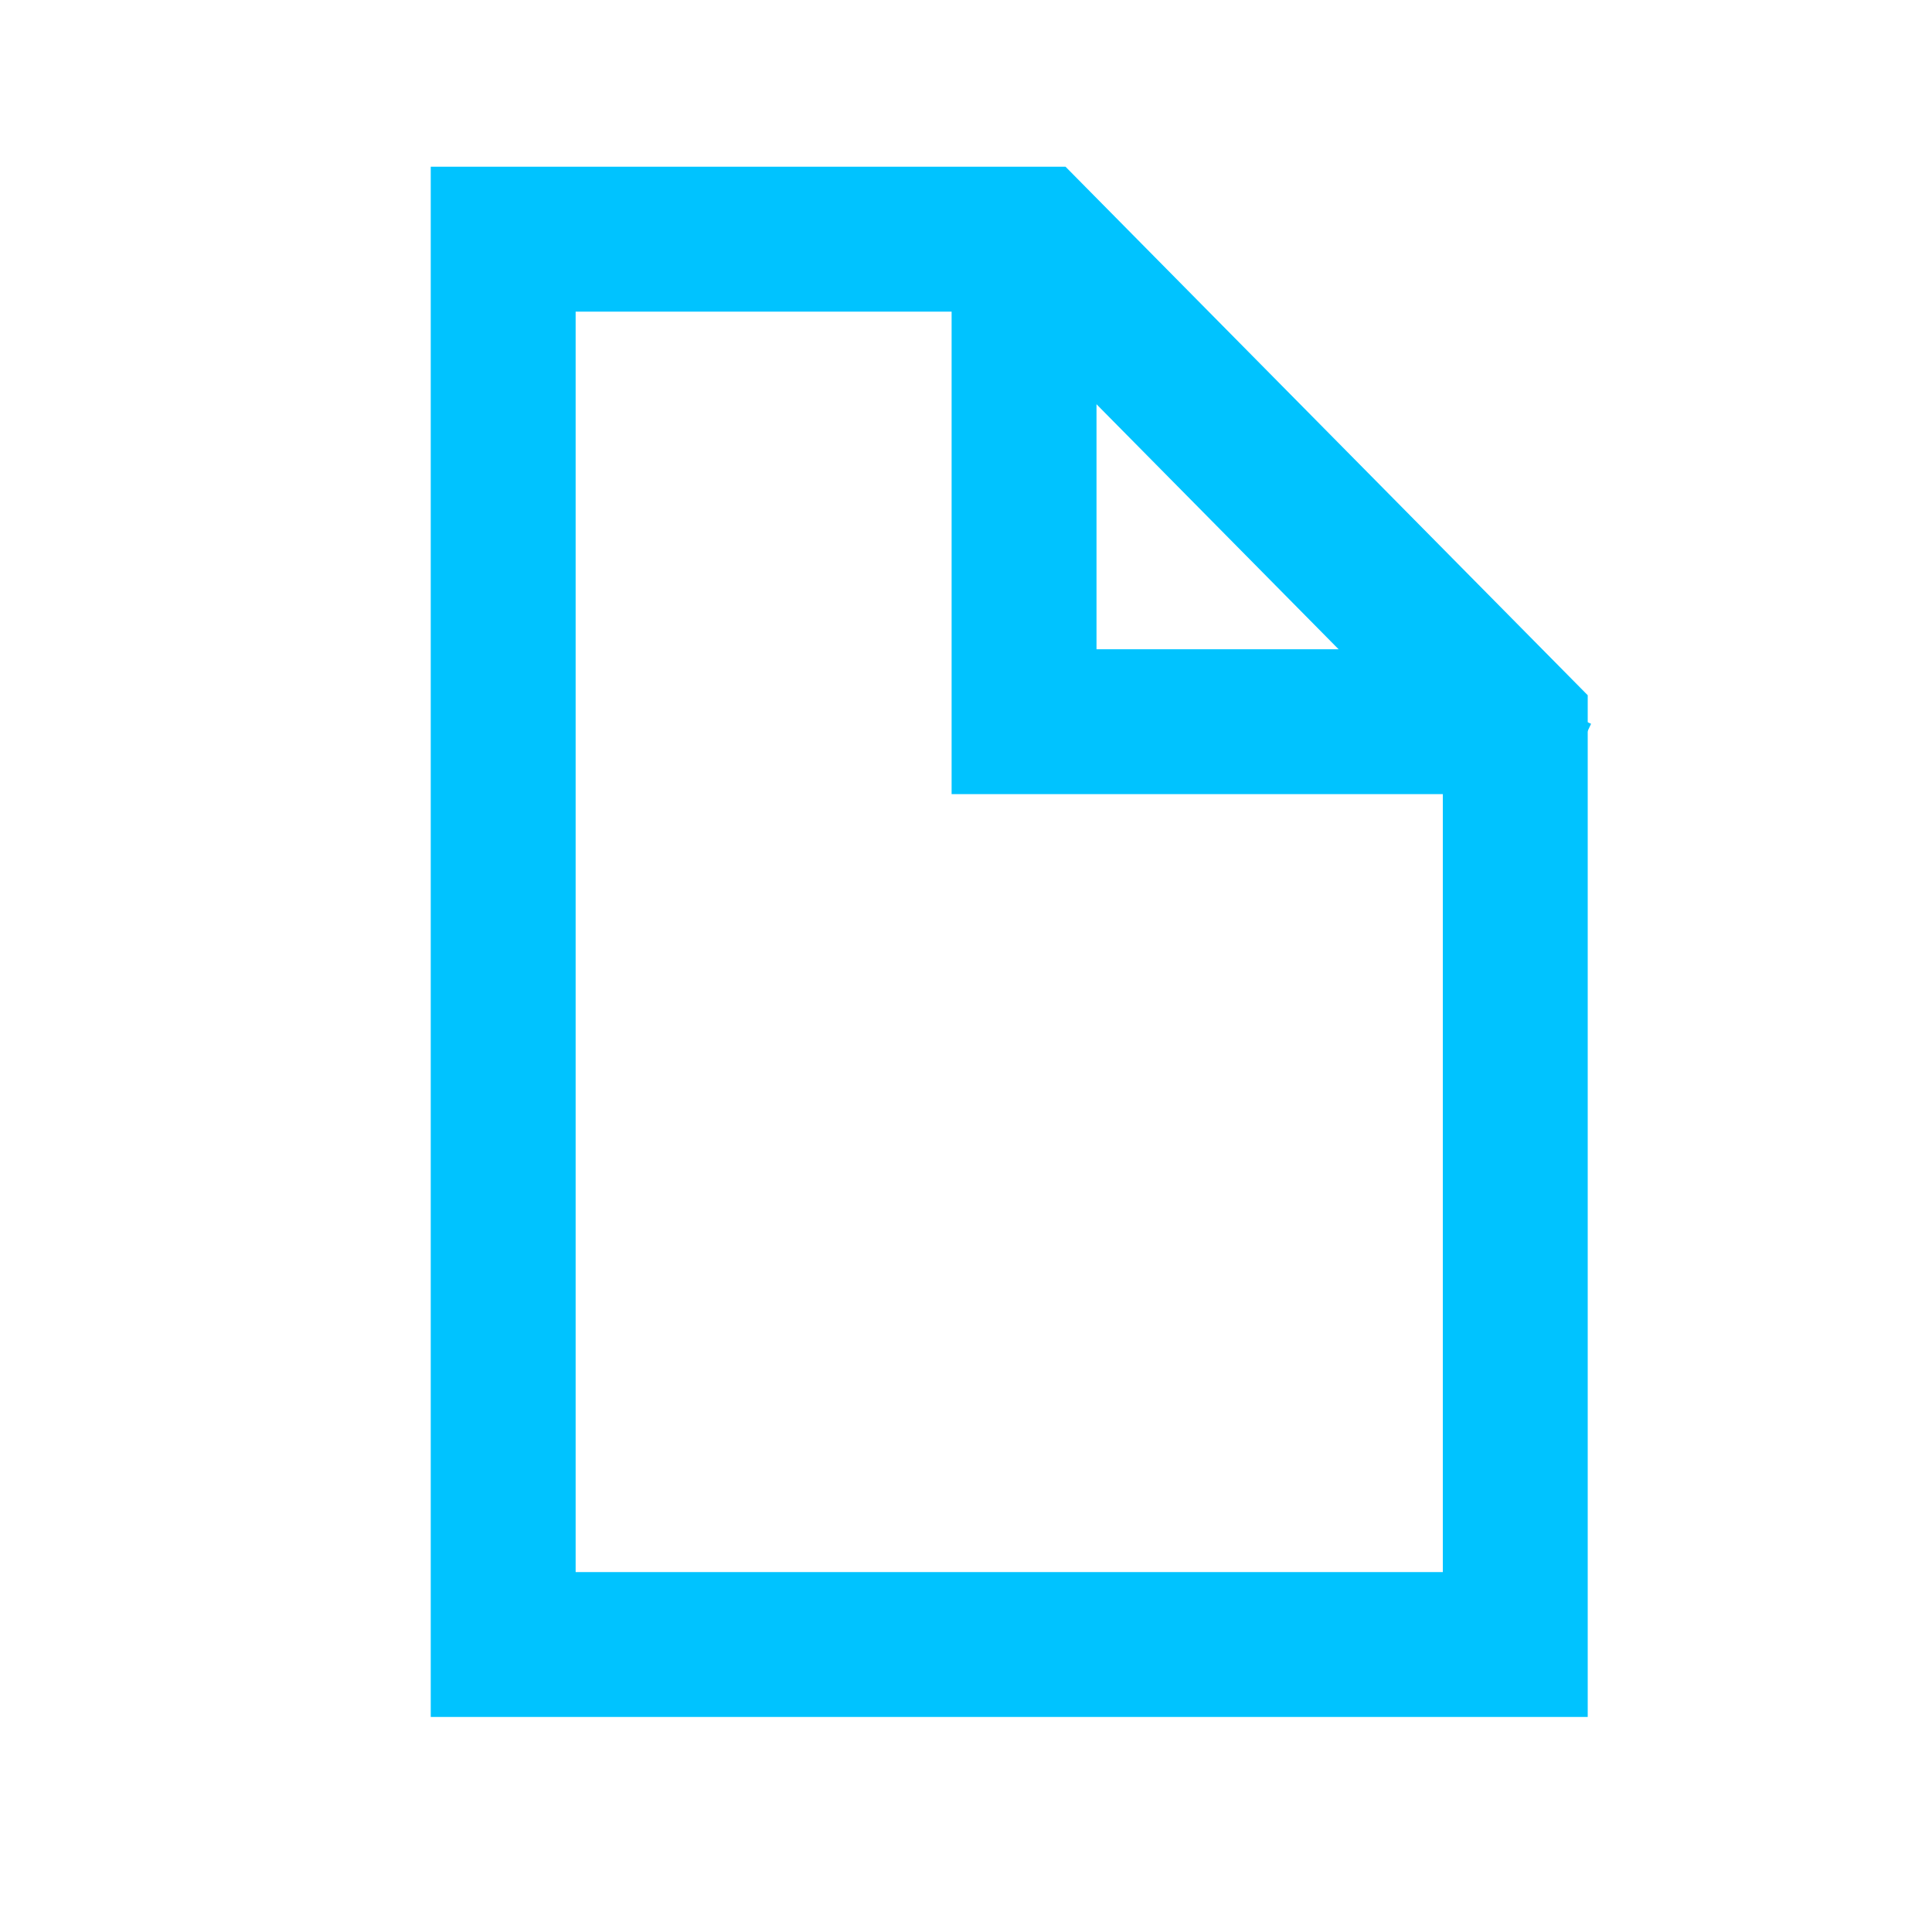
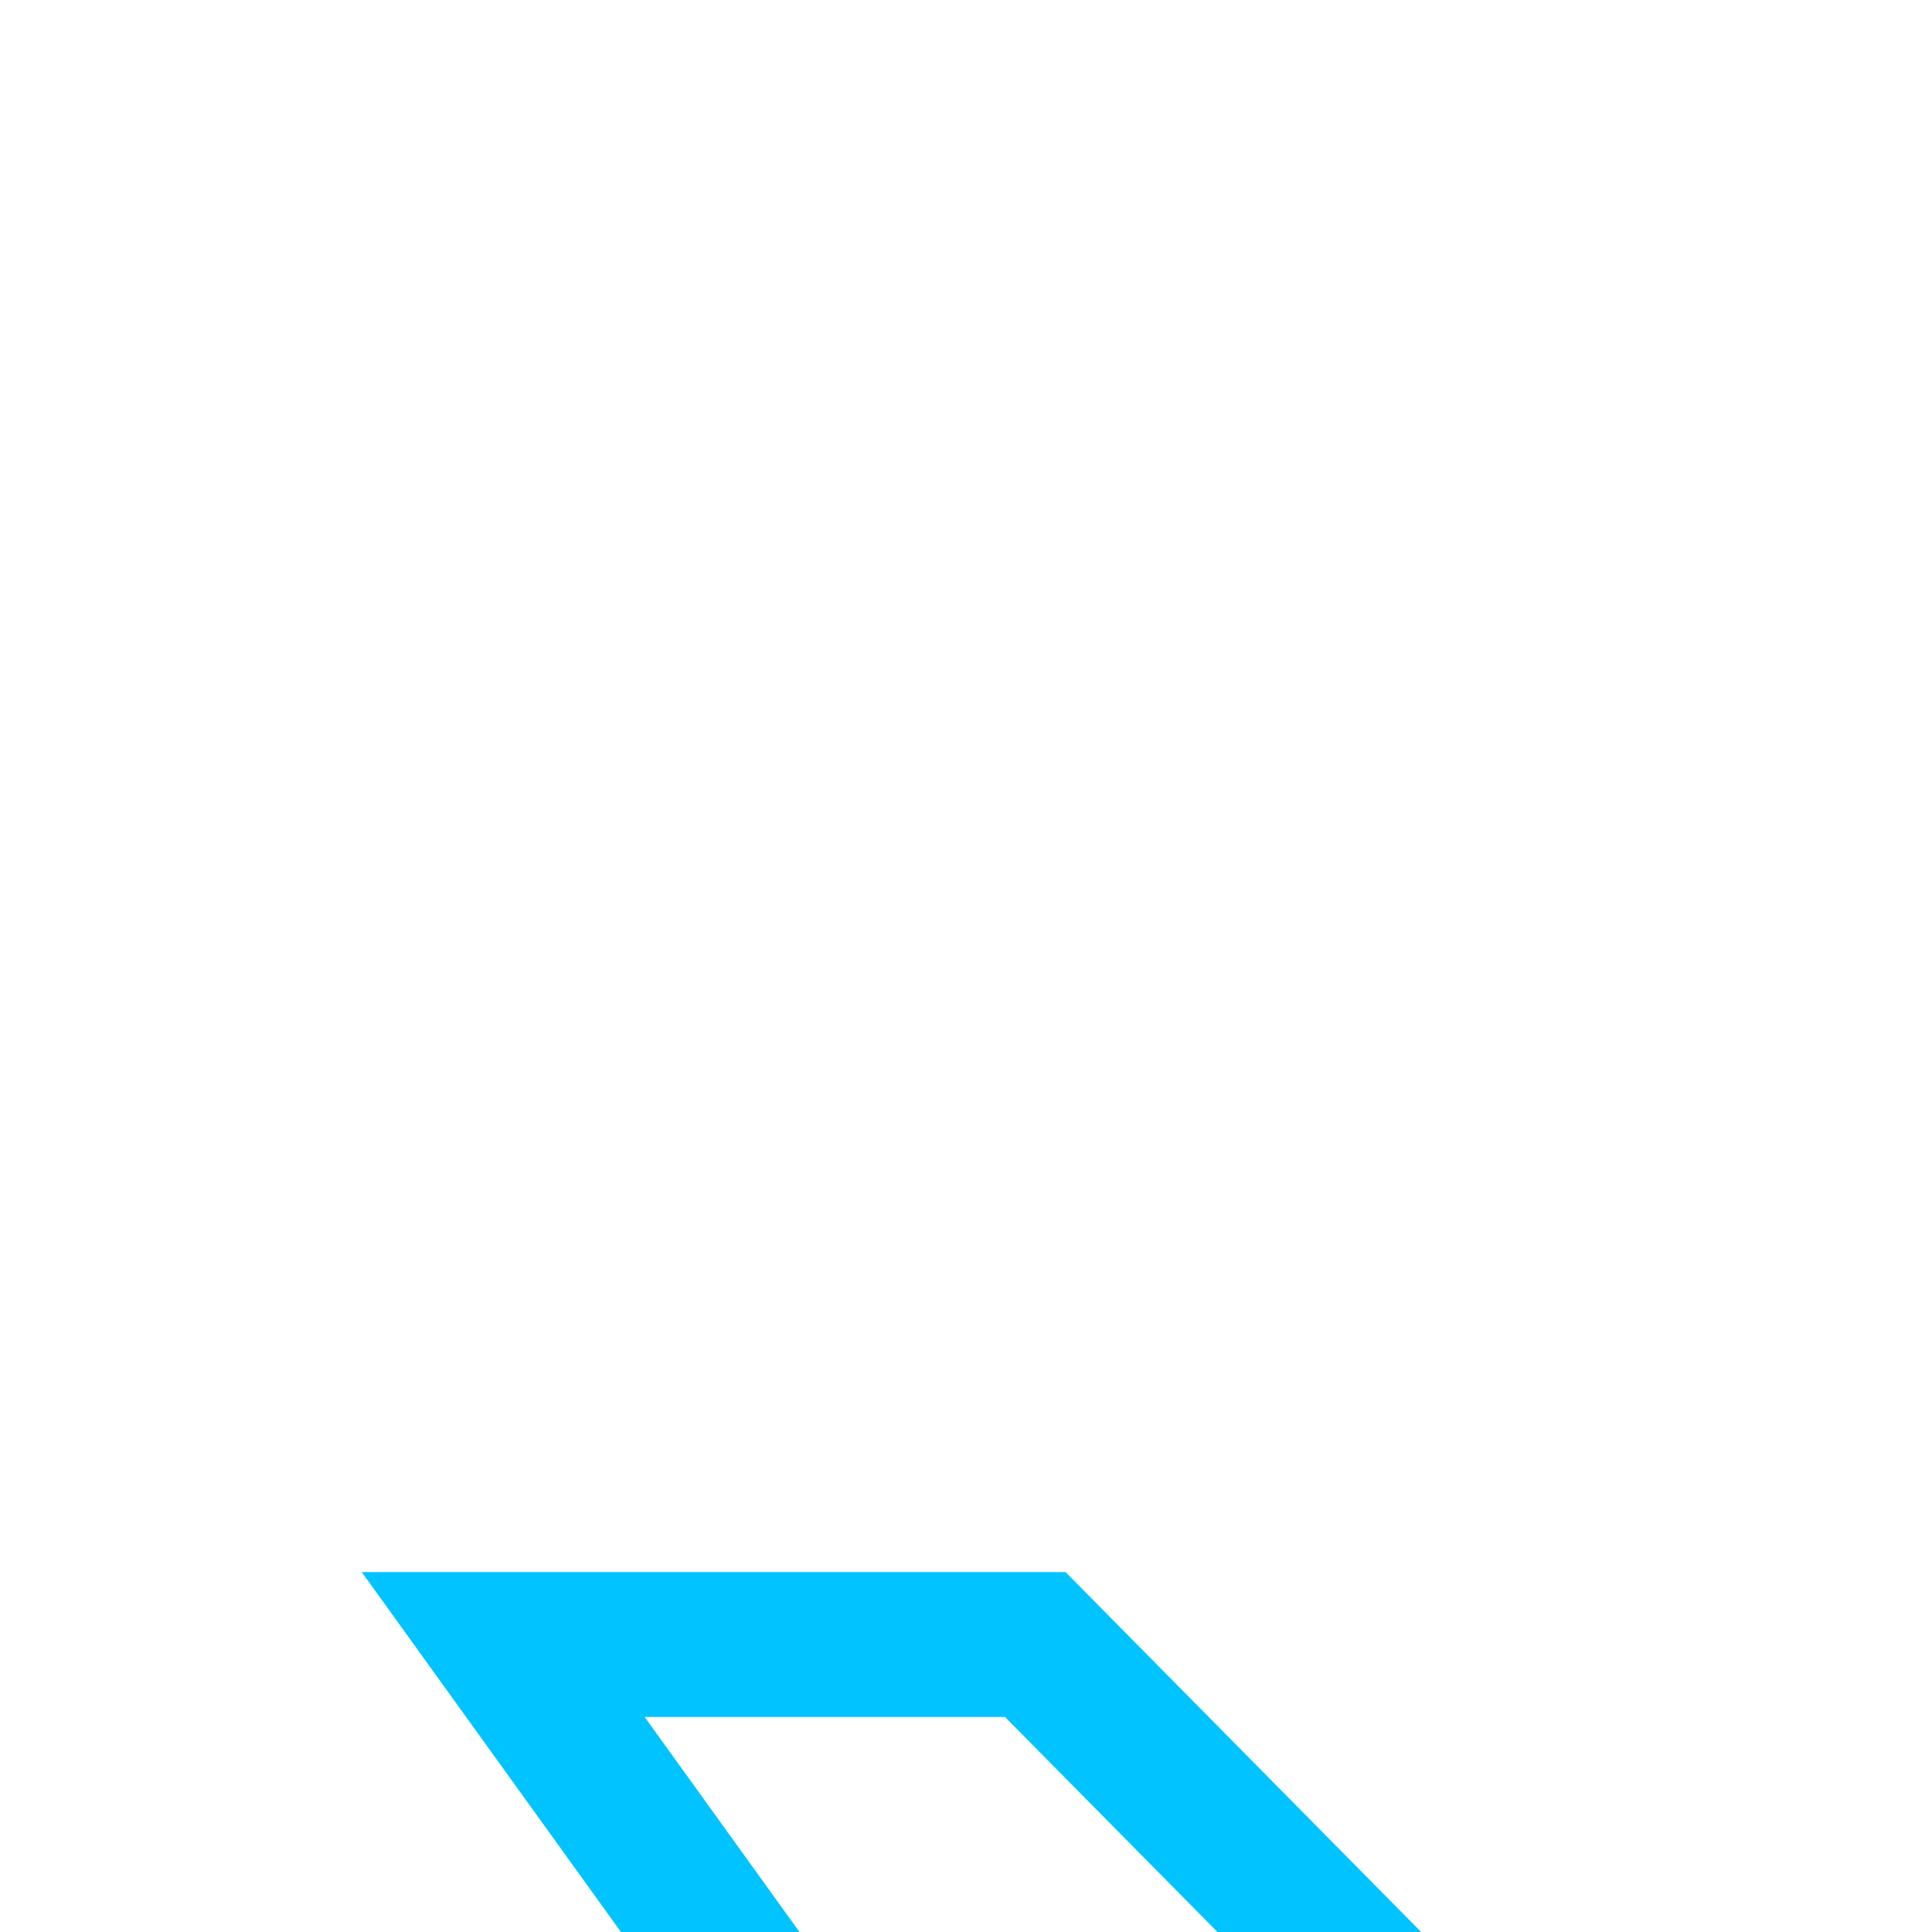
<svg xmlns="http://www.w3.org/2000/svg" version="1.1" width="20" height="20" viewBox="0,0,20,20">
  <g transform="translate(-234,-172)">
    <g data-paper-data="{&quot;isPaintingLayer&quot;:true}" fill="none" fill-rule="nonzero" stroke="#00c3ff" stroke-width="1.5" stroke-linecap="butt" stroke-linejoin="miter" stroke-miterlimit="10" stroke-dasharray="" stroke-dashoffset="0" style="mix-blend-mode: normal" transform="translate(4.5,1.75)">
-       <path d="M234.709,187.274v-14.548h5.508l4.969,5.029v9.519z" />
-       <path d="M245.291,177.426c-0.089,0.191 -0.138,0.295 -0.138,0.295h-5.052v-4.648" />
+       <path d="M234.709,187.274h5.508l4.969,5.029v9.519z" />
    </g>
  </g>
</svg>